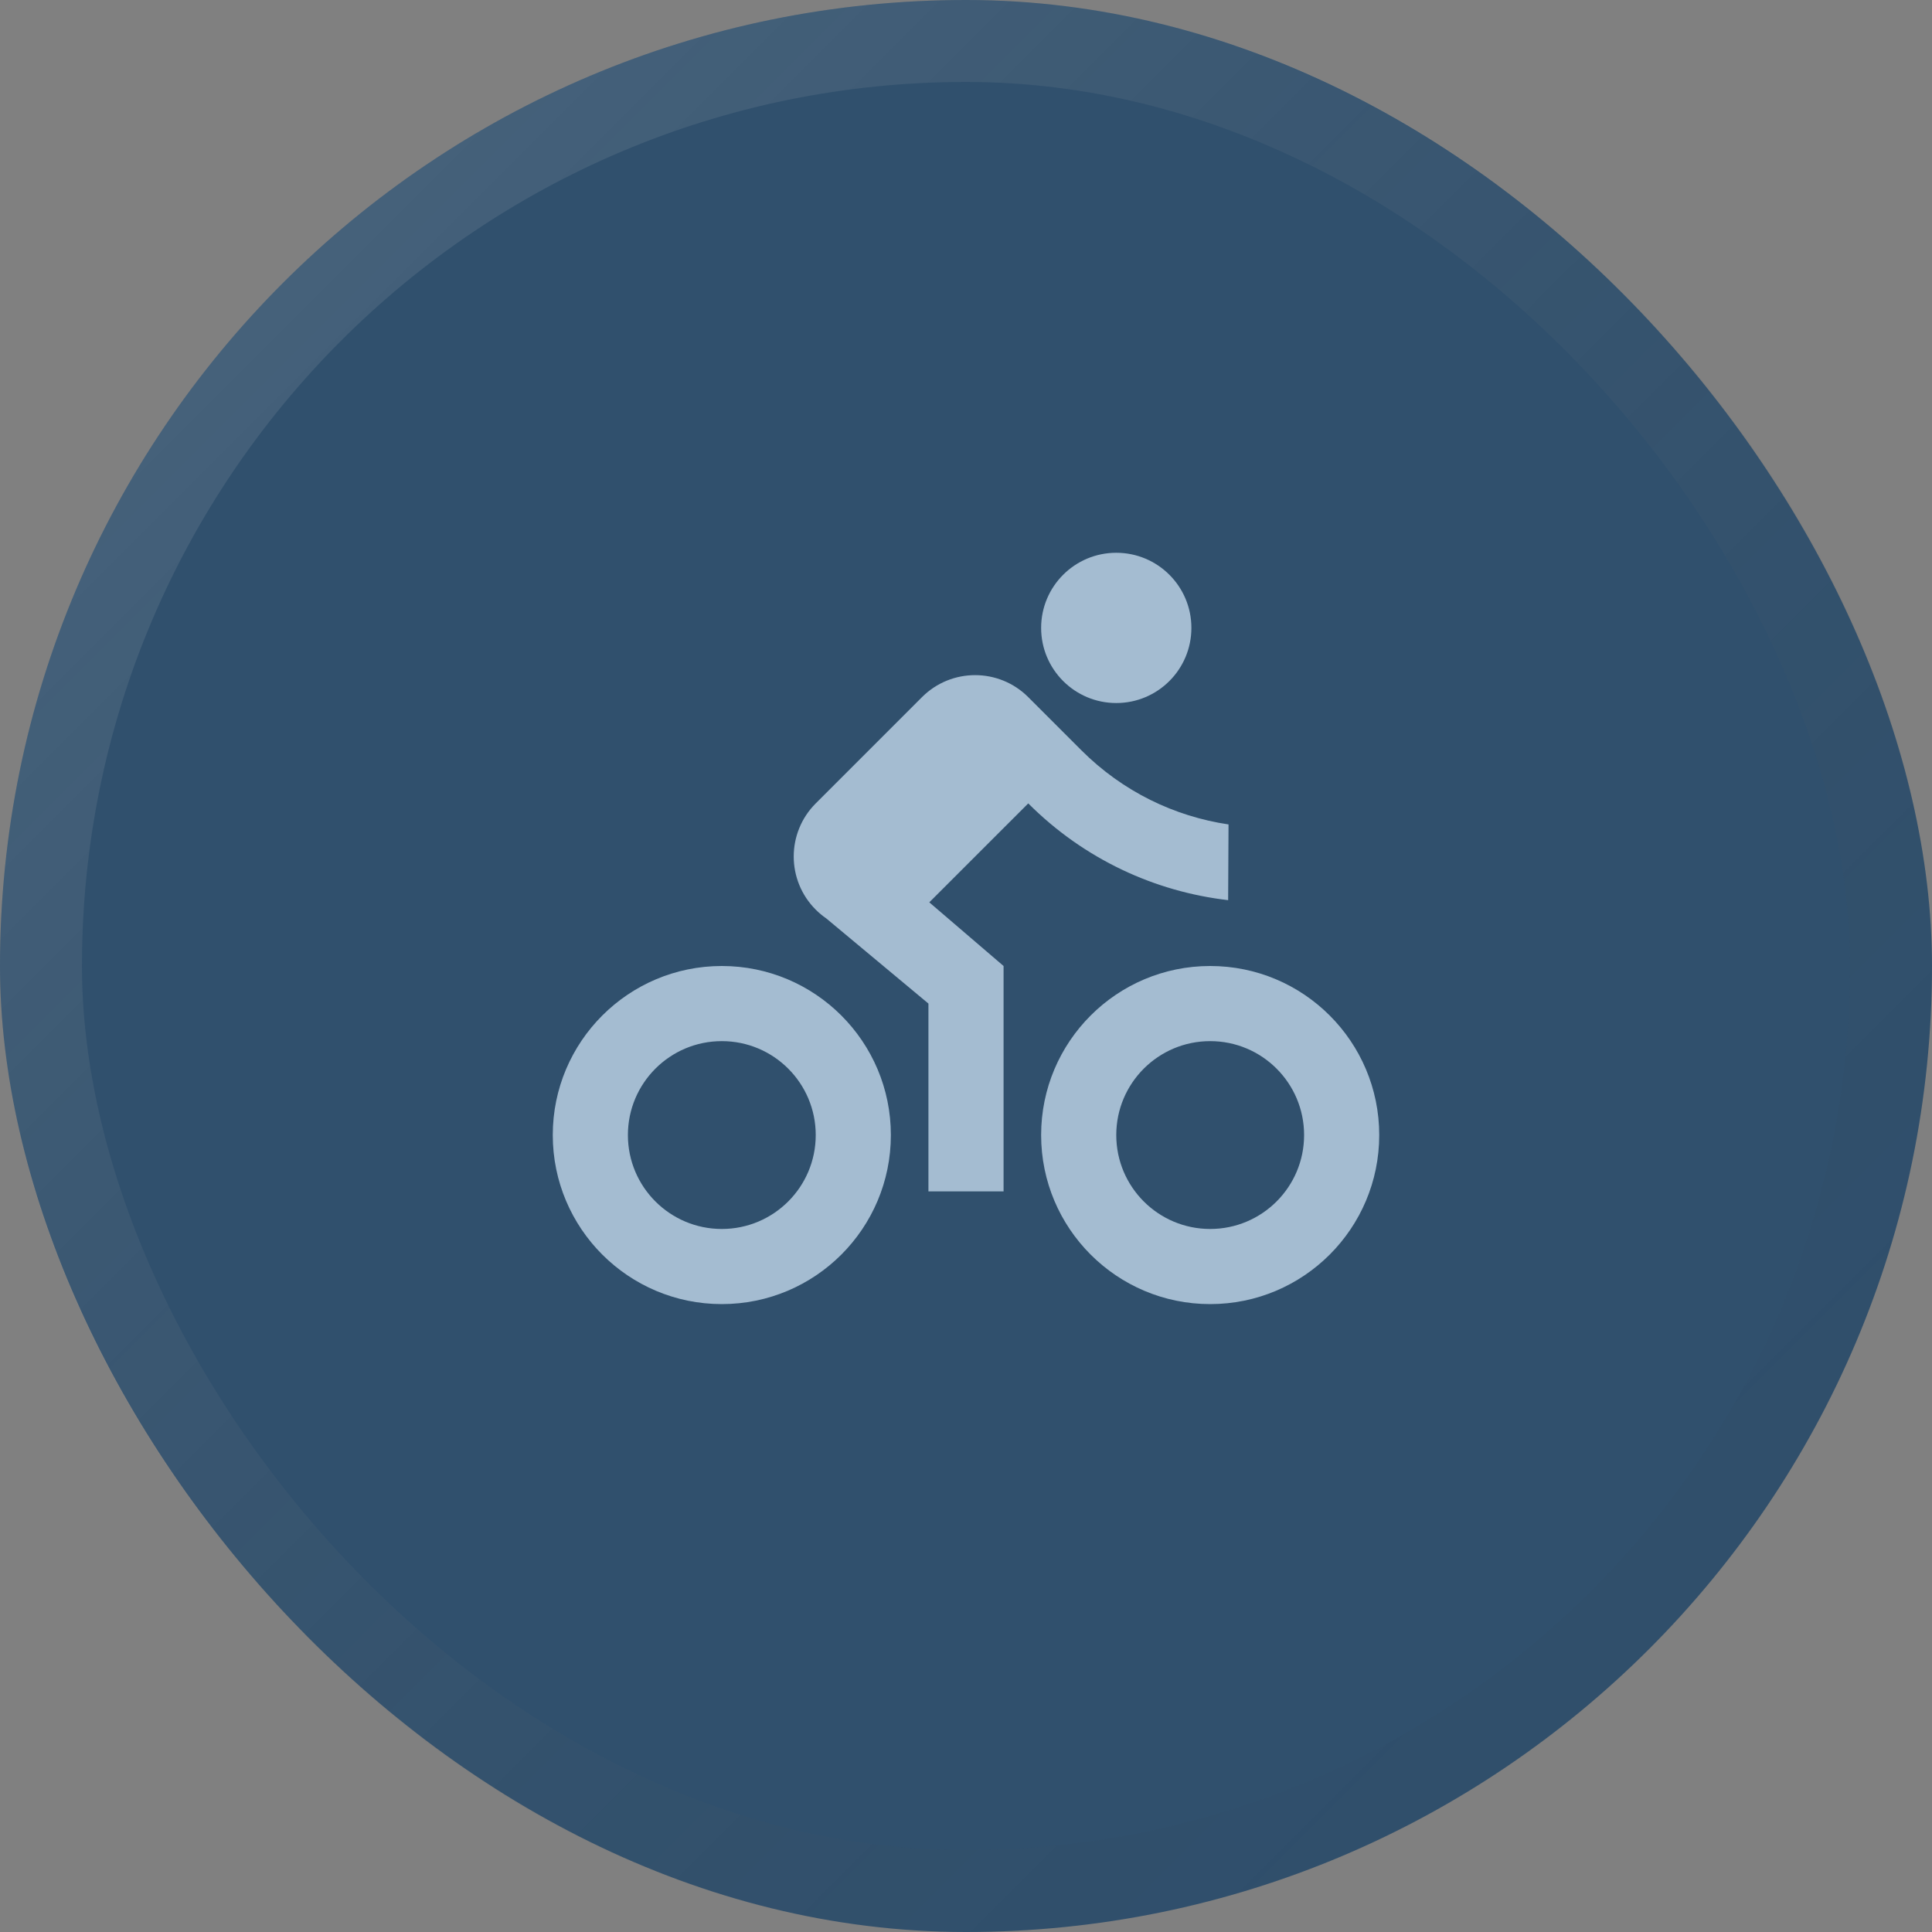
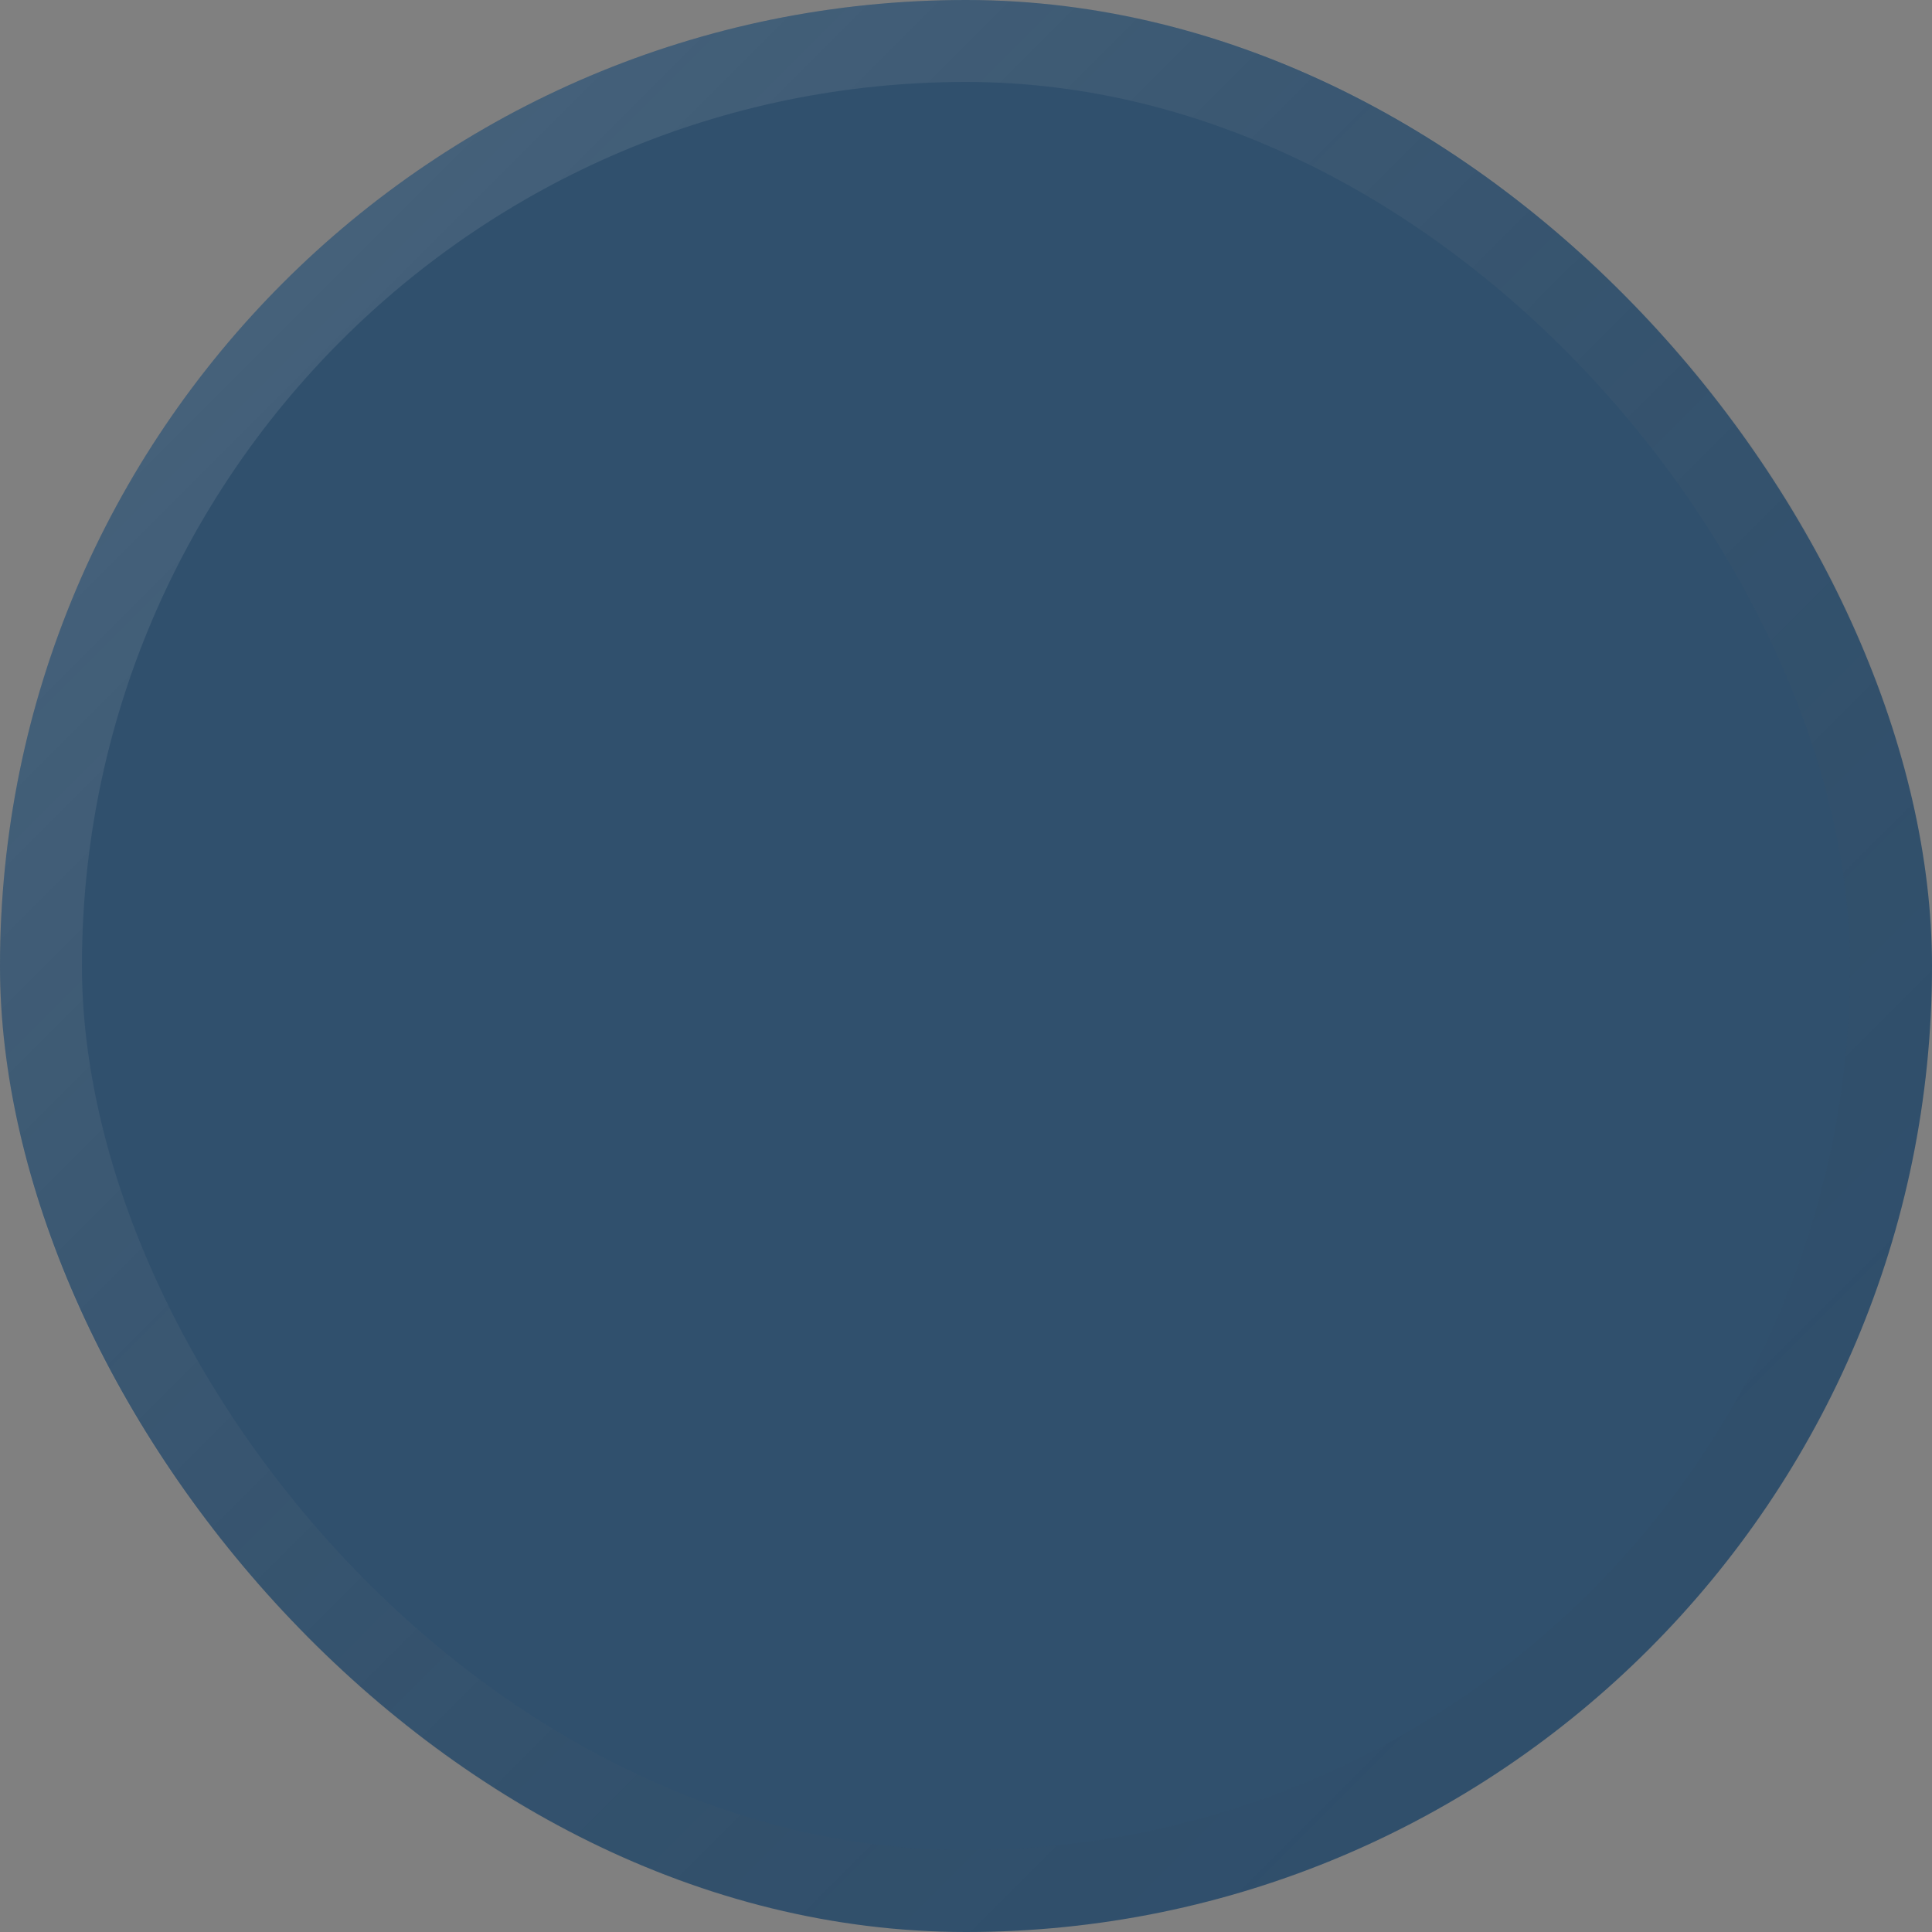
<svg xmlns="http://www.w3.org/2000/svg" width="330" height="330" viewBox="0 0 330 330" fill="none">
  <rect x="0" y="0" width="330" height="330" fill="#808080" stroke="none" />
  <rect width="330" height="330" rx="165" fill="#30506D" />
  <rect x="7" y="7" width="316" height="316" rx="158" stroke="url(#paint0_linear_12413_1022126)" stroke-opacity="0.15" stroke-width="14" />
-   <path d="M123.292 222.75C107.345 222.75 94.417 209.822 94.417 193.875C94.417 177.928 107.345 165 123.292 165C139.239 165 152.167 177.928 152.167 193.875C152.167 209.822 139.239 222.75 123.292 222.75ZM123.292 209.917C132.151 209.917 139.333 202.734 139.333 193.875C139.333 185.015 132.151 177.833 123.292 177.833C114.432 177.833 107.25 185.015 107.25 193.875C107.25 202.734 114.432 209.917 123.292 209.917ZM206.708 222.75C190.761 222.75 177.833 209.822 177.833 193.875C177.833 177.928 190.761 165 206.708 165C222.656 165 235.583 177.928 235.583 193.875C235.583 209.822 222.656 222.75 206.708 222.75ZM206.708 209.917C215.568 209.917 222.75 202.734 222.75 193.875C222.75 185.015 215.568 177.833 206.708 177.833C197.849 177.833 190.667 185.015 190.667 193.875C190.667 202.734 197.849 209.917 206.708 209.917ZM158.731 154.126L171.417 165V203.5H158.583V171.417L141.138 156.878C140.503 156.441 139.898 155.94 139.333 155.375C134.322 150.363 134.322 142.238 139.333 137.226L157.482 119.077C162.494 114.065 170.62 114.065 175.632 119.077L184.706 128.151C191.787 135.232 200.643 139.455 209.842 140.819L209.776 153.754C197.298 152.307 185.203 146.797 175.632 137.226L158.731 154.126ZM190.667 120.083C183.579 120.083 177.833 114.338 177.833 107.25C177.833 100.162 183.579 94.417 190.667 94.417C197.755 94.417 203.5 100.162 203.5 107.25C203.5 114.338 197.755 120.083 190.667 120.083Z" fill="#A4BCD1" />
  <defs>
    <linearGradient id="paint0_linear_12413_1022126" x1="-4.583" y1="-4.583" x2="334.583" y2="334.583" gradientUnits="userSpaceOnUse">
      <stop stop-color="white" />
      <stop offset="1" stop-opacity="0" />
    </linearGradient>
  </defs>
</svg>